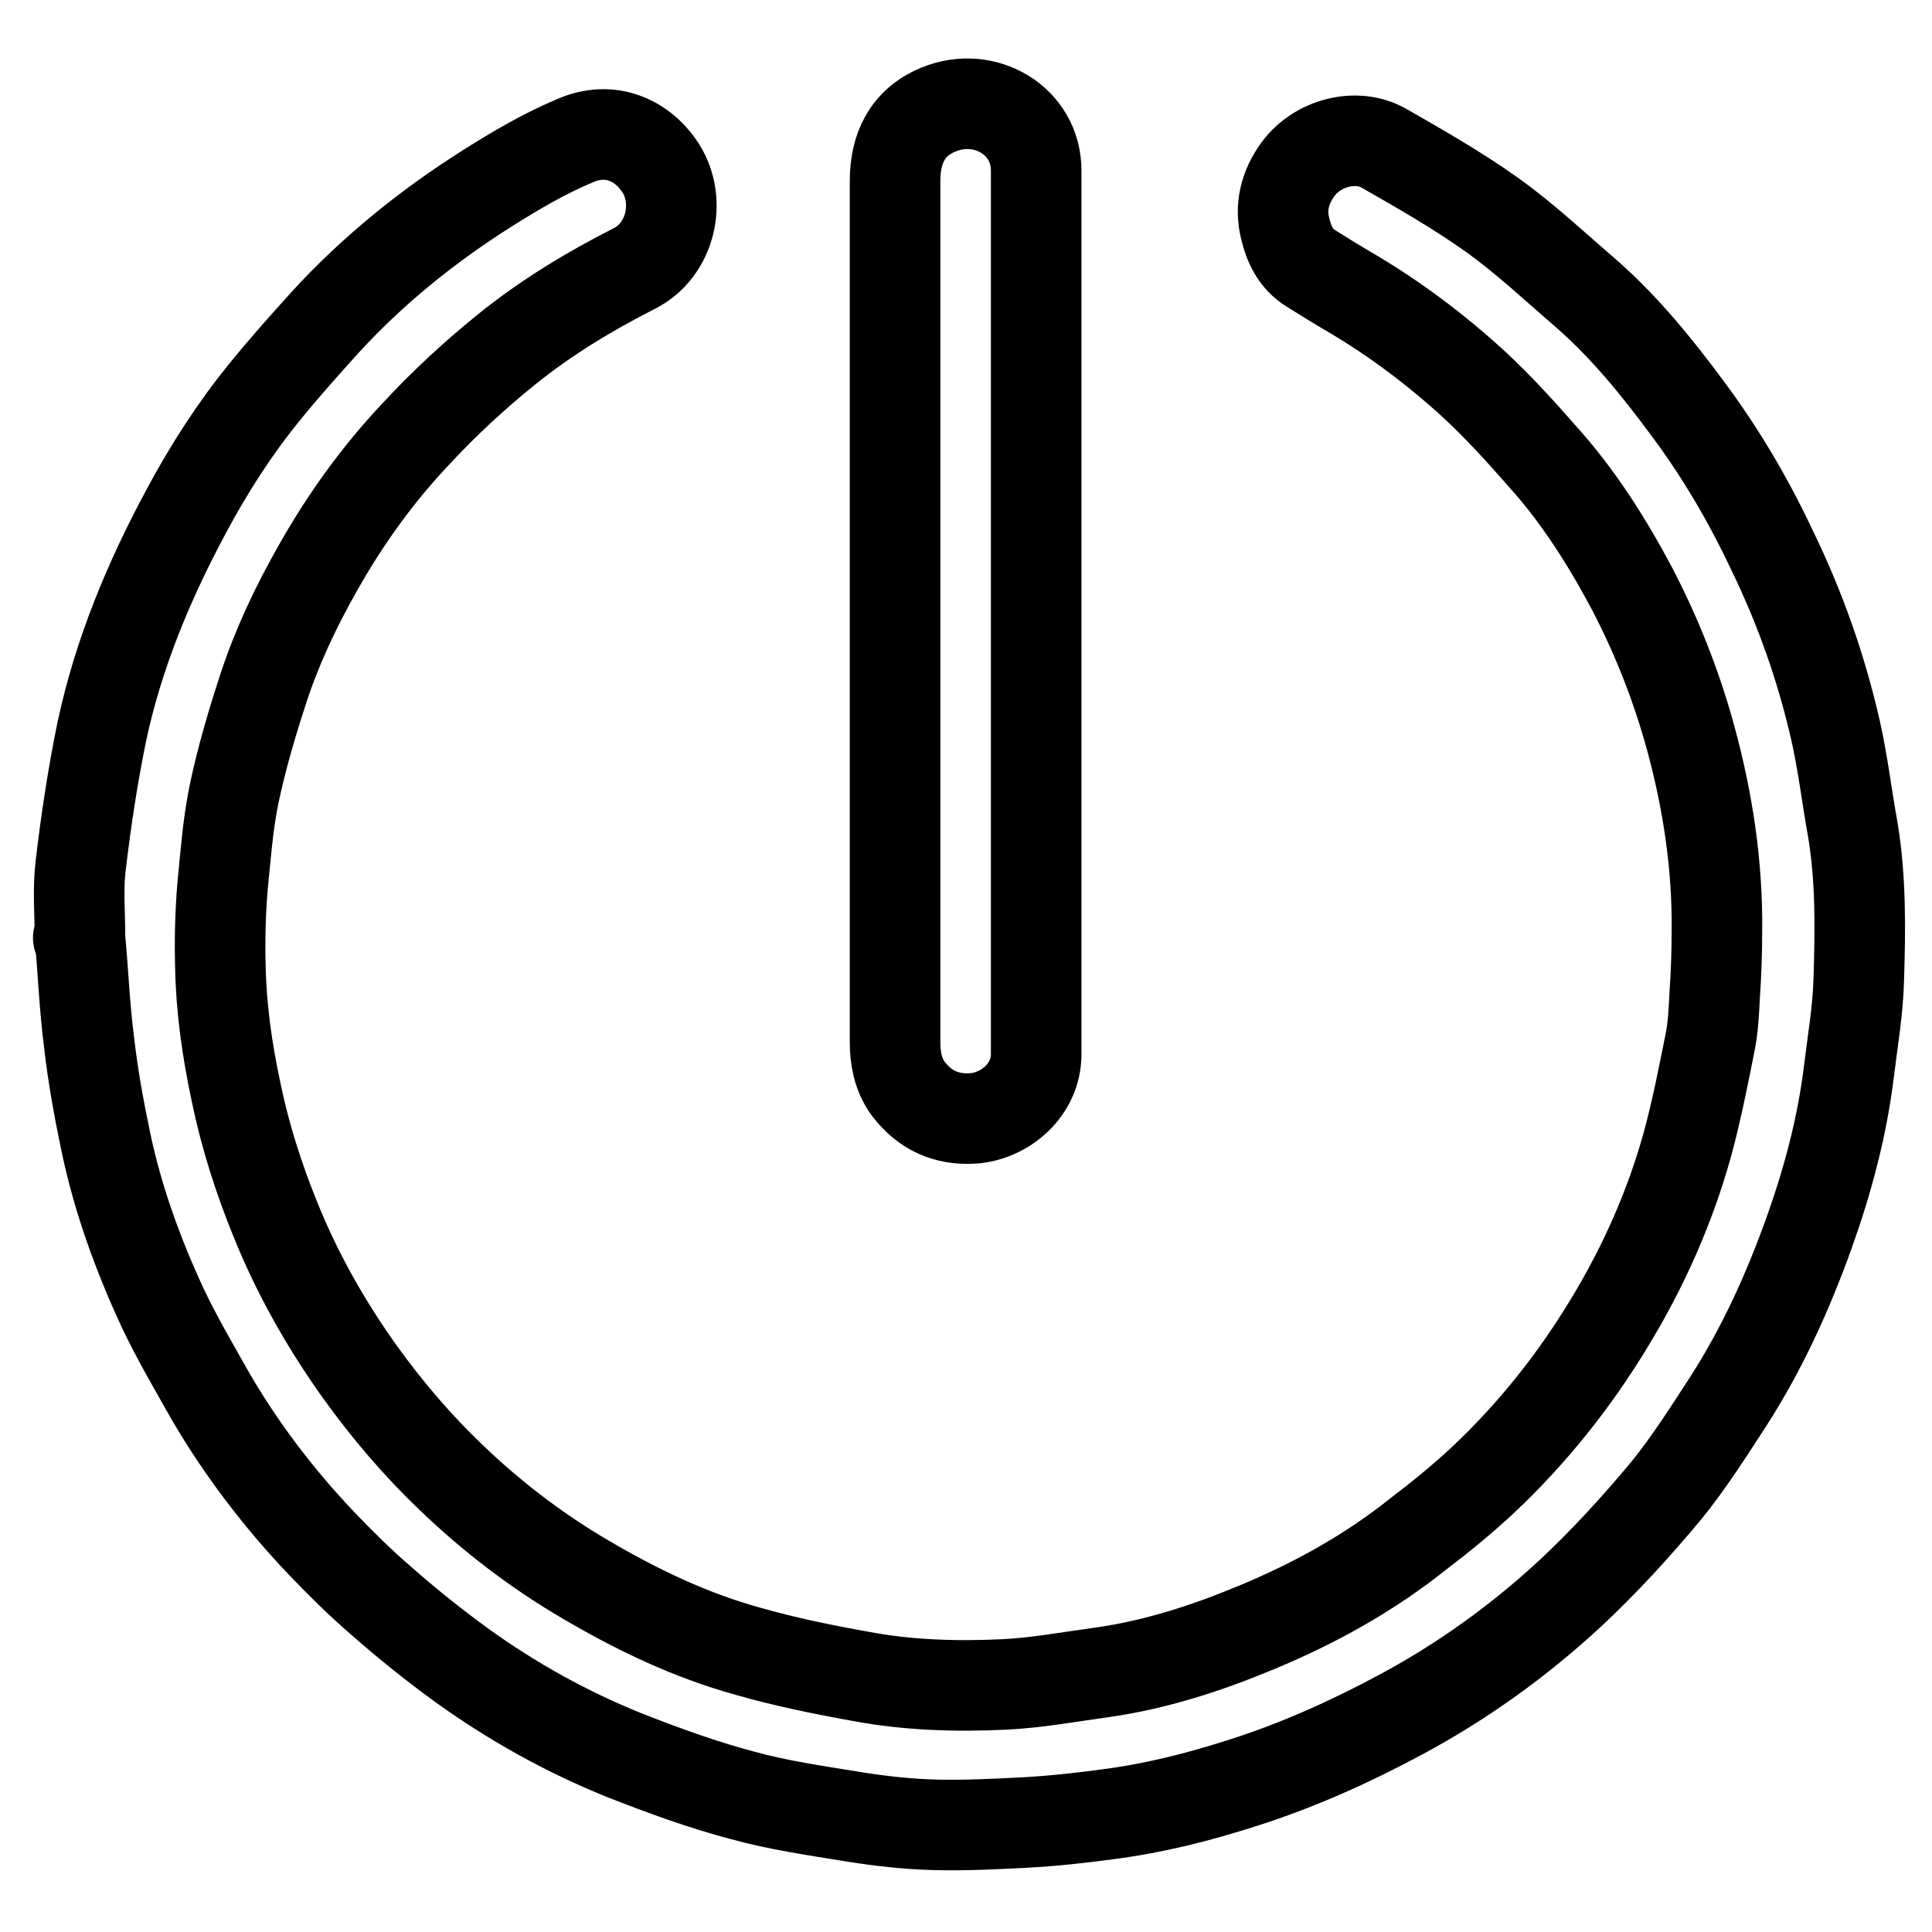
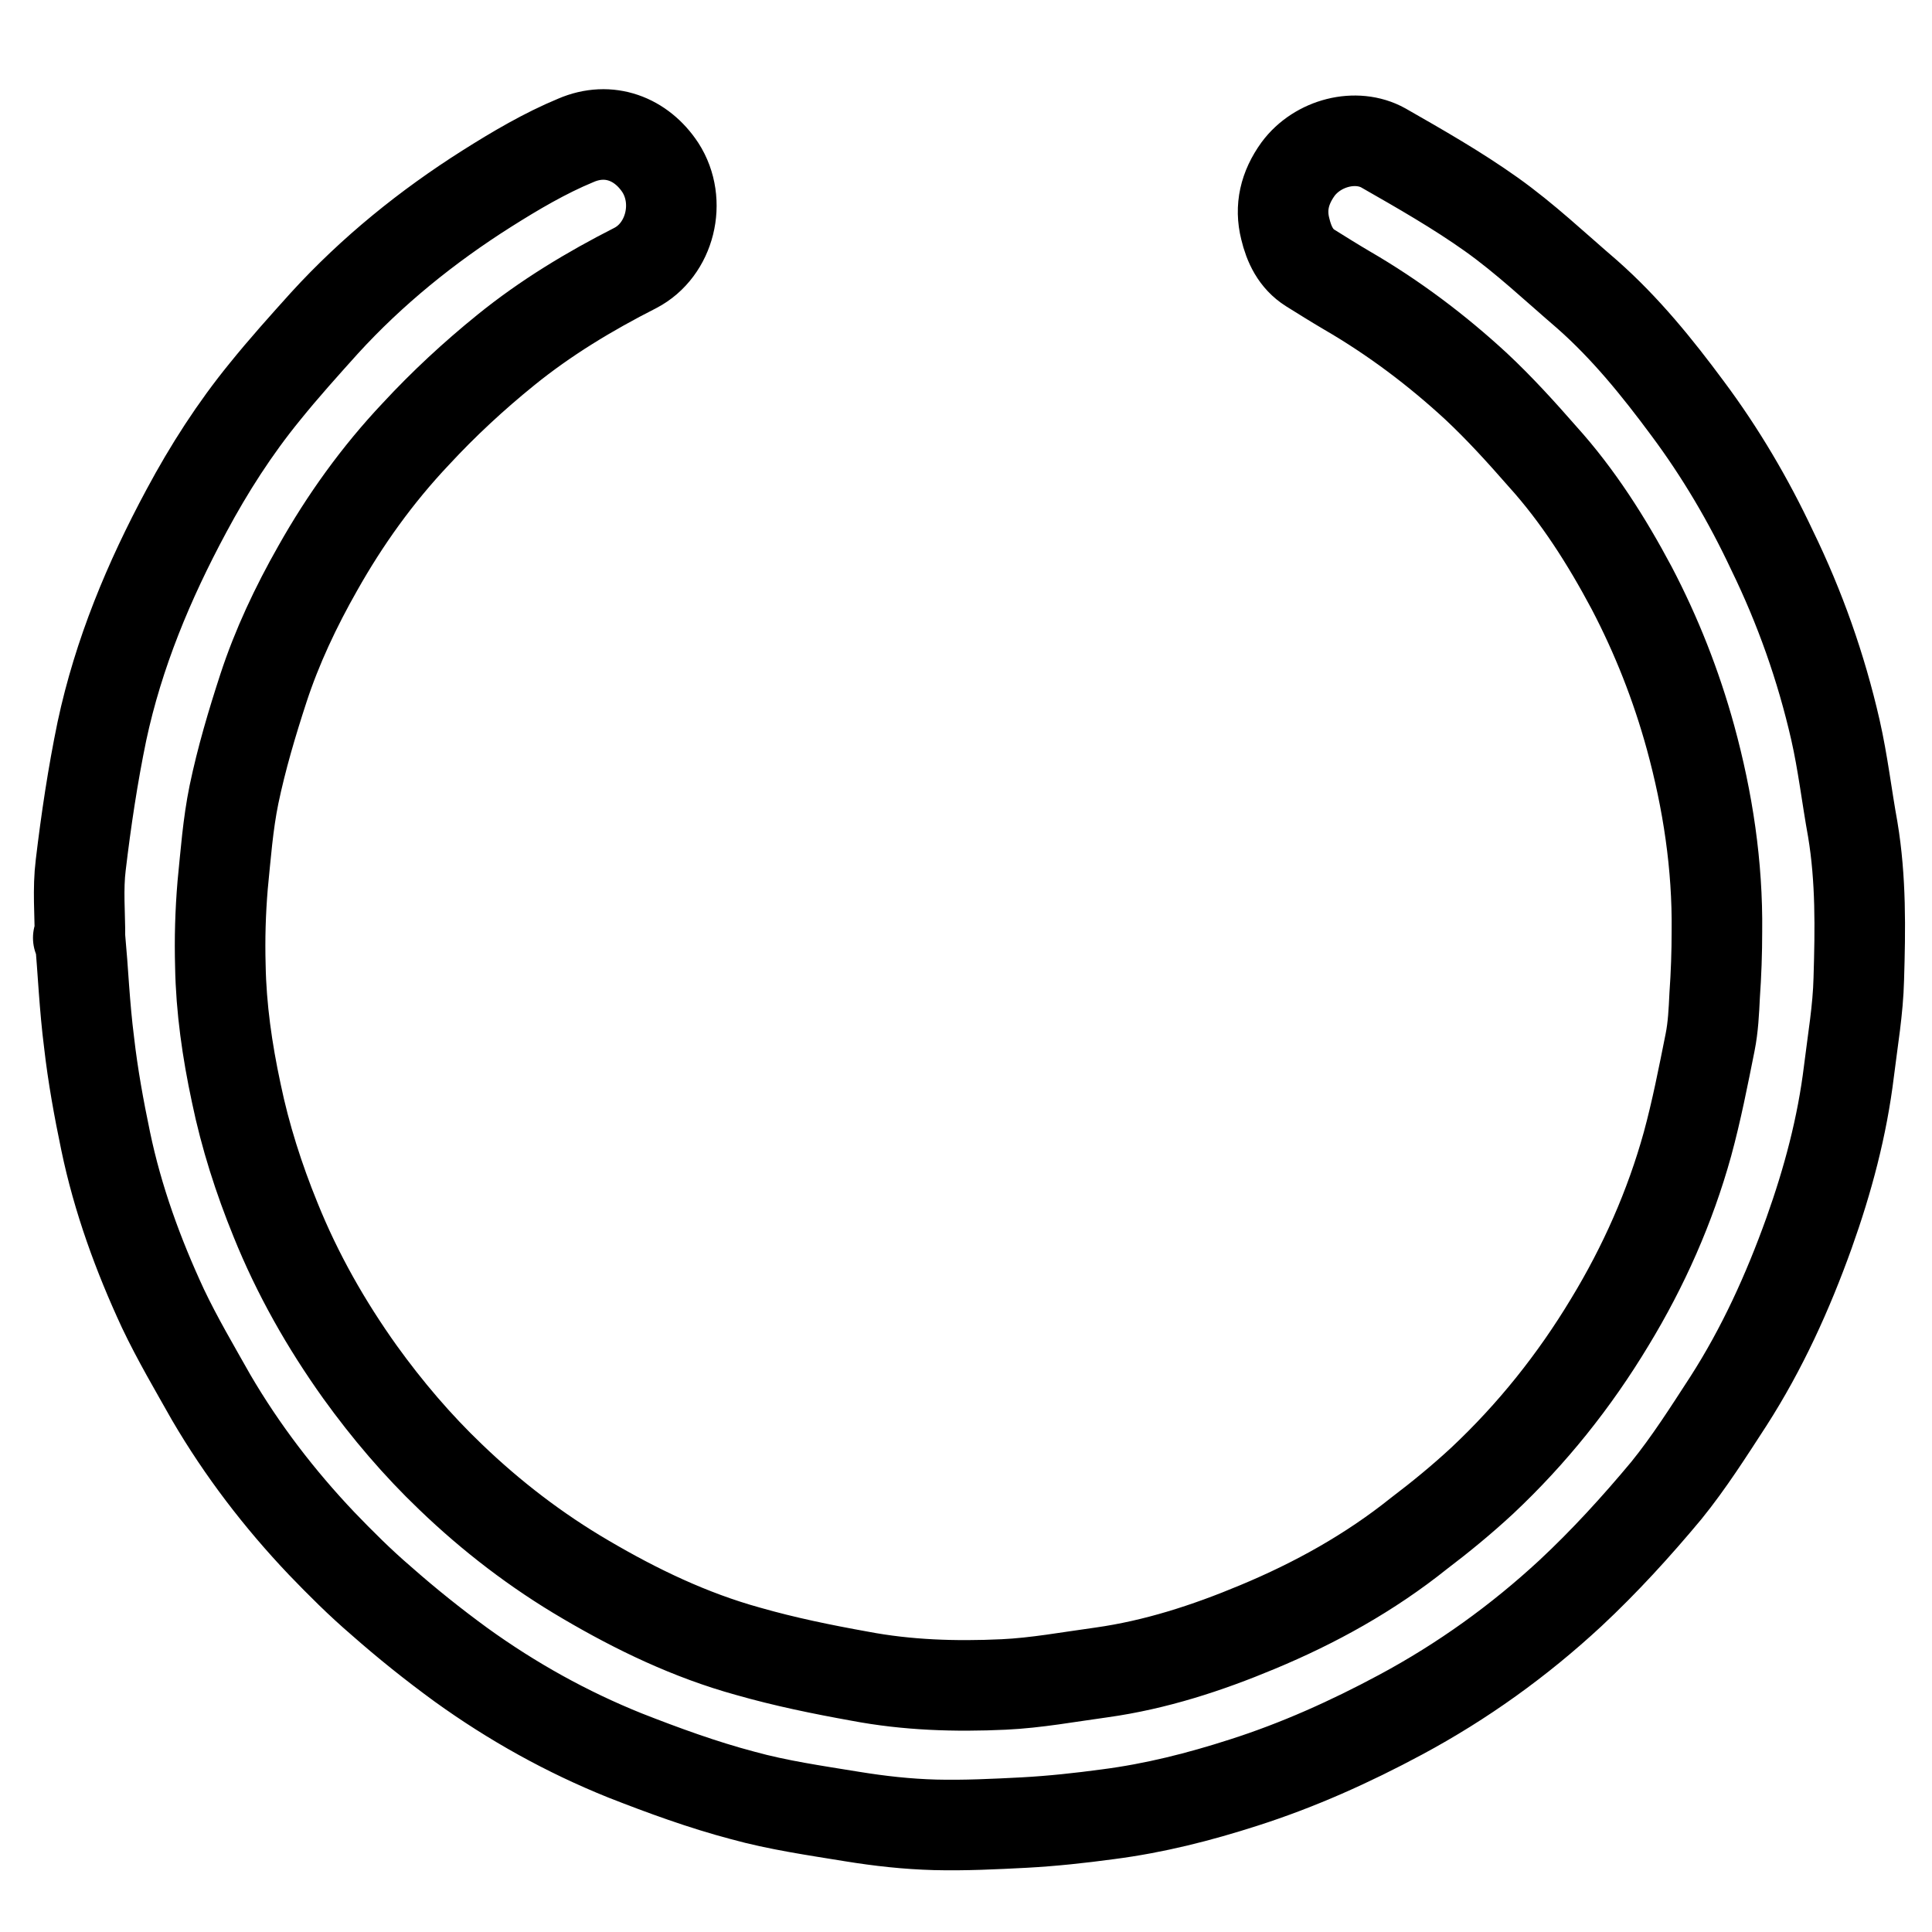
<svg xmlns="http://www.w3.org/2000/svg" version="1.1" x="0px" y="0px" viewBox="0 0 256 256" enable-background="new 0 0 256 256" xml:space="preserve">
  <g>
    <path stroke-width="12" fill-opacity="0" stroke="#000000" d="M10.6,124.3c0-3.2-0.3-6.5,0.1-9.7c0.7-5.9,1.6-11.9,2.8-17.7c2.2-10.3,6.2-19.9,11.2-29.2 c3-5.6,6.4-10.9,10.4-15.8c2.5-3.1,5.2-6.1,7.9-9.1c6.3-6.9,13.6-12.8,21.5-17.8c3.8-2.4,7.7-4.7,11.8-6.4 c4.4-1.9,8.7-0.2,11.2,3.6c2.9,4.5,1.3,10.9-3.3,13.3c-6.1,3.1-11.9,6.6-17.2,10.9c-4.2,3.4-8.2,7.1-11.9,11.1 c-5.1,5.4-9.4,11.4-13,17.8c-2.9,5.1-5.4,10.4-7.2,15.9c-1.5,4.6-2.9,9.3-3.9,14.1c-0.8,3.9-1.1,8-1.5,12 c-0.3,3.6-0.4,7.1-0.3,10.7c0.1,5.6,0.9,11.2,2.1,16.8c1.2,5.8,3,11.4,5.2,16.8c2.9,7.2,6.7,13.9,11.2,20.2c3.6,5,7.6,9.7,12,13.9 c5.4,5.2,11.4,9.8,17.9,13.6c6.8,4,13.9,7.4,21.5,9.5c4.9,1.4,9.8,2.4,14.8,3.3c6.3,1.2,12.7,1.4,19.1,1.1c4.3-0.2,8.6-1,13-1.6 c7.1-1,13.9-3.2,20.6-6c7.7-3.2,14.9-7.2,21.4-12.4c2.9-2.2,5.7-4.5,8.4-7c6.6-6.2,12.2-13.2,16.9-21c4.5-7.4,8-15.3,10.3-23.6 c1.2-4.4,2.1-9,3-13.5c0.4-2,0.5-4.1,0.6-6.2c0.2-2.8,0.3-5.7,0.3-8.5c0.1-8.7-1.2-17.3-3.5-25.7c-1.9-6.9-4.5-13.5-7.8-19.8 c-3.3-6.2-7.1-12.2-11.8-17.4c-2.8-3.2-5.7-6.4-8.8-9.3c-5.2-4.8-10.9-9.1-17.1-12.7c-1.7-1-3.3-2-4.9-3c-1.9-1.2-2.8-3.1-3.3-5.2 c-0.7-2.8-0.1-5.4,1.7-7.9c2.6-3.5,7.7-4.8,11.3-2.8c4.9,2.8,9.8,5.6,14.3,8.8c4.5,3.2,8.5,7,12.7,10.6c5.1,4.5,9.3,9.7,13.3,15.1 c4.4,5.9,8.1,12.2,11.2,18.8c3.7,7.6,6.5,15.5,8.4,23.8c1,4.4,1.5,8.8,2.3,13.2c1.1,6.6,1,13.2,0.8,19.8c-0.1,4.1-0.8,8.1-1.3,12.2 c-0.9,7.4-2.8,14.5-5.3,21.5c-2.8,7.8-6.2,15.3-10.7,22.3c-2.6,4-5.2,8.1-8.2,11.8c-4,4.8-8.2,9.4-12.7,13.6 c-6.8,6.3-14.3,11.7-22.5,16.1c-6.7,3.6-13.6,6.7-20.8,9c-5.9,1.9-11.8,3.4-18,4.2c-3.7,0.5-7.4,0.9-11.1,1.1 c-3.9,0.2-7.9,0.4-11.8,0.3c-3.7-0.1-7.3-0.5-11-1.1c-4.9-0.8-9.8-1.5-14.5-2.8c-5.3-1.4-10.5-3.3-15.6-5.3 c-7.7-3.1-14.9-7.1-21.7-12c-3.7-2.7-7.2-5.5-10.6-8.5c-2.8-2.4-5.4-5-7.9-7.6c-5.6-5.9-10.5-12.3-14.6-19.3 c-2.2-3.9-4.5-7.8-6.4-11.8c-3.3-7.1-6-14.5-7.6-22.2c-0.9-4.3-1.7-8.7-2.2-13.1c-0.6-4.7-0.8-9.4-1.2-14.1 C10.2,124.4,10.4,124.3,10.6,124.3L10.6,124.3z" />
-     <path stroke-width="12" fill-opacity="0" stroke="#000000" d="M137.3,80.9c0,19.6,0,39.2,0,58.8c0,4.7-4.1,8.2-8.4,8.5c-3.6,0.2-6.4-1.1-8.6-4c-1.3-1.8-1.7-4-1.7-6.1 c0-38,0-76.1,0-114.1c0-4.3,1.6-7.8,5.8-9.5c6.1-2.5,12.9,1.5,12.9,8.1C137.3,42,137.3,61.5,137.3,80.9L137.3,80.9z" />
  </g>
</svg>